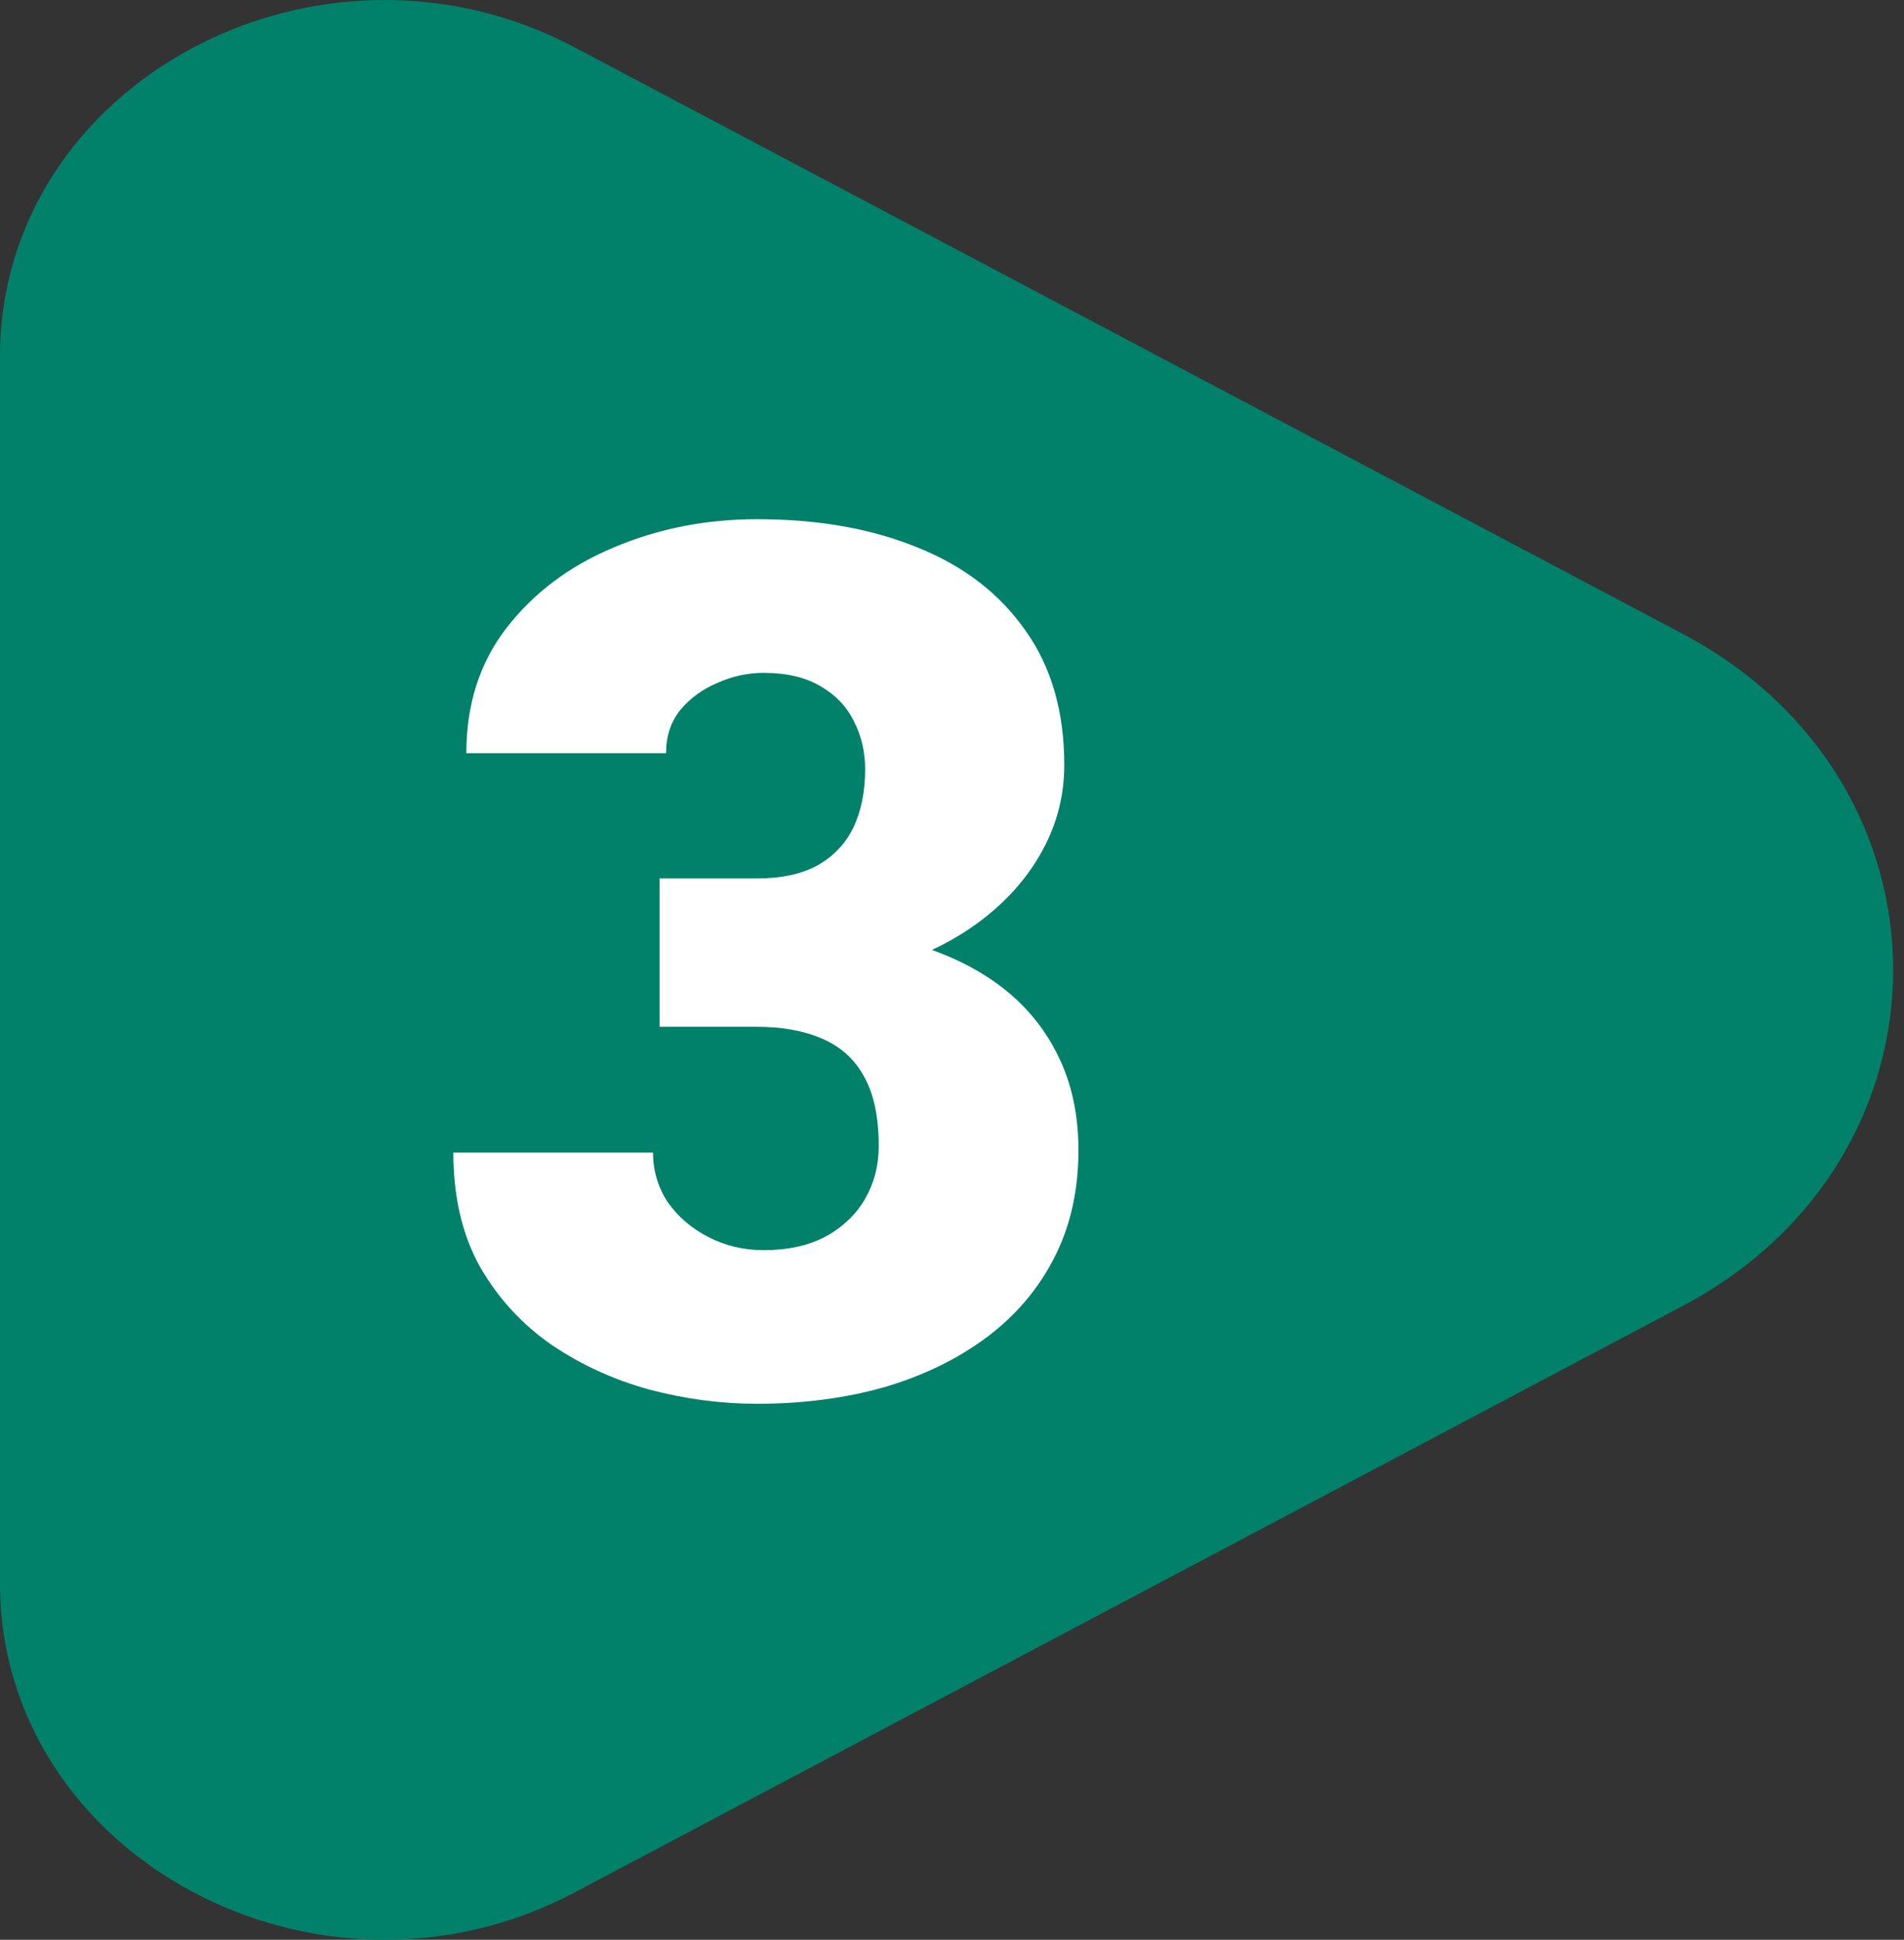
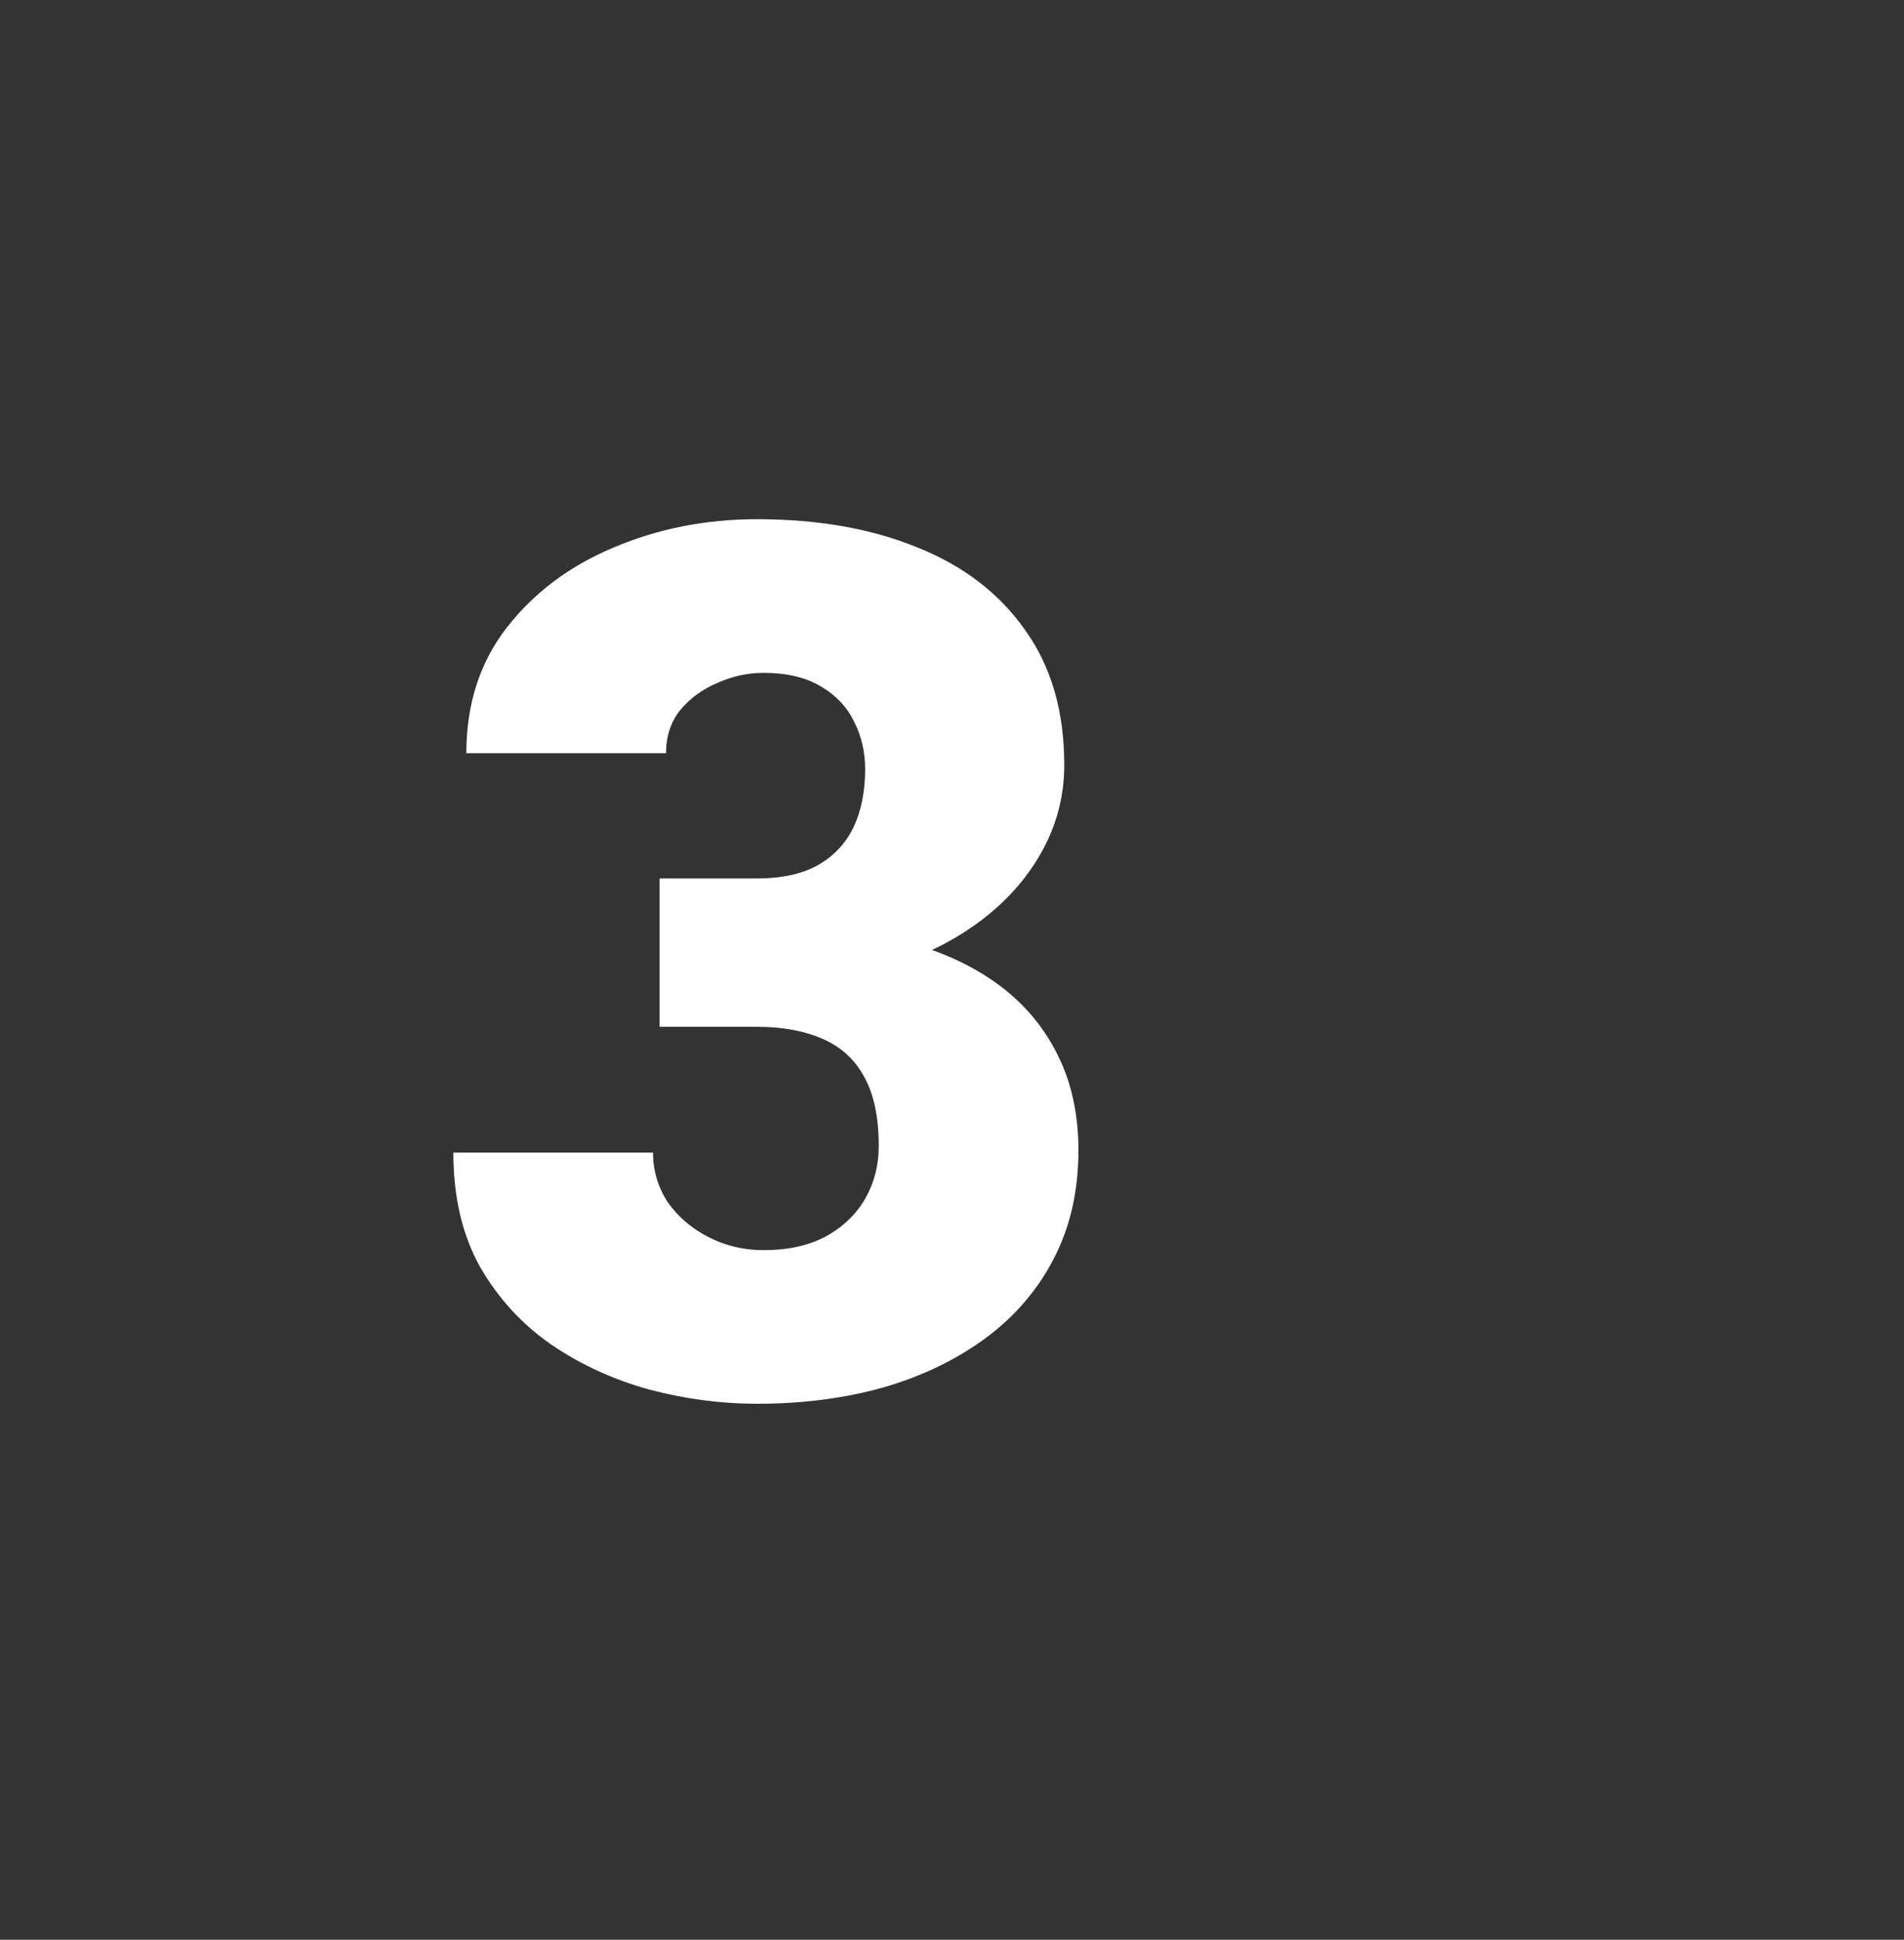
<svg xmlns="http://www.w3.org/2000/svg" width="107" height="109" viewBox="0 0 107 109" fill="none">
  <rect x="0" y="0" width="107" height="109" fill="#333333" stroke="none" />
-   <path d="M94.56 35.616C110.332 43.963 110.332 65.037 94.56 73.384L32.296 106.337C17.903 113.954 -0.001 104.323 -0.001 88.963L-0.001 20.037C-0.001 4.677 17.903 -4.954 32.296 2.663L94.56 35.616Z" fill="#02816A" />
  <path d="M37.065 49.363H42.51C43.904 49.363 45.044 49.119 45.93 48.632C46.837 48.123 47.512 47.415 47.955 46.507C48.398 45.578 48.619 44.482 48.619 43.22C48.619 42.246 48.409 41.35 47.988 40.531C47.59 39.712 46.97 39.059 46.129 38.572C45.288 38.063 44.214 37.808 42.908 37.808C42.023 37.808 41.16 37.996 40.318 38.373C39.477 38.727 38.78 39.236 38.227 39.9C37.695 40.564 37.43 41.372 37.43 42.324H26.207C26.207 39.579 26.96 37.233 28.465 35.285C29.992 33.315 31.995 31.809 34.475 30.769C36.976 29.706 39.665 29.175 42.543 29.175C45.974 29.175 48.984 29.706 51.574 30.769C54.164 31.809 56.178 33.359 57.617 35.417C59.078 37.454 59.809 39.977 59.809 42.988C59.809 44.648 59.421 46.209 58.647 47.669C57.872 49.13 56.787 50.414 55.393 51.521C53.998 52.628 52.36 53.502 50.478 54.144C48.619 54.764 46.583 55.074 44.369 55.074H37.065V49.363ZM37.065 57.697V52.119H44.369C46.782 52.119 48.984 52.395 50.977 52.949C52.969 53.48 54.684 54.277 56.123 55.339C57.562 56.402 58.669 57.719 59.443 59.291C60.218 60.84 60.605 62.622 60.605 64.636C60.605 66.894 60.152 68.908 59.244 70.679C58.337 72.45 57.064 73.944 55.426 75.162C53.788 76.379 51.873 77.309 49.682 77.951C47.49 78.57 45.111 78.88 42.543 78.88C40.529 78.88 38.514 78.615 36.5 78.084C34.486 77.53 32.648 76.689 30.988 75.56C29.328 74.409 27.989 72.948 26.971 71.177C25.975 69.384 25.477 67.248 25.477 64.769H36.699C36.699 65.787 36.976 66.717 37.529 67.558C38.105 68.377 38.868 69.03 39.82 69.517C40.772 70.004 41.801 70.248 42.908 70.248C44.281 70.248 45.443 69.993 46.395 69.484C47.368 68.953 48.11 68.244 48.619 67.359C49.128 66.474 49.383 65.488 49.383 64.404C49.383 62.766 49.106 61.46 48.553 60.486C48.022 59.512 47.236 58.803 46.195 58.361C45.177 57.918 43.949 57.697 42.51 57.697H37.065Z" fill="white" />
</svg>